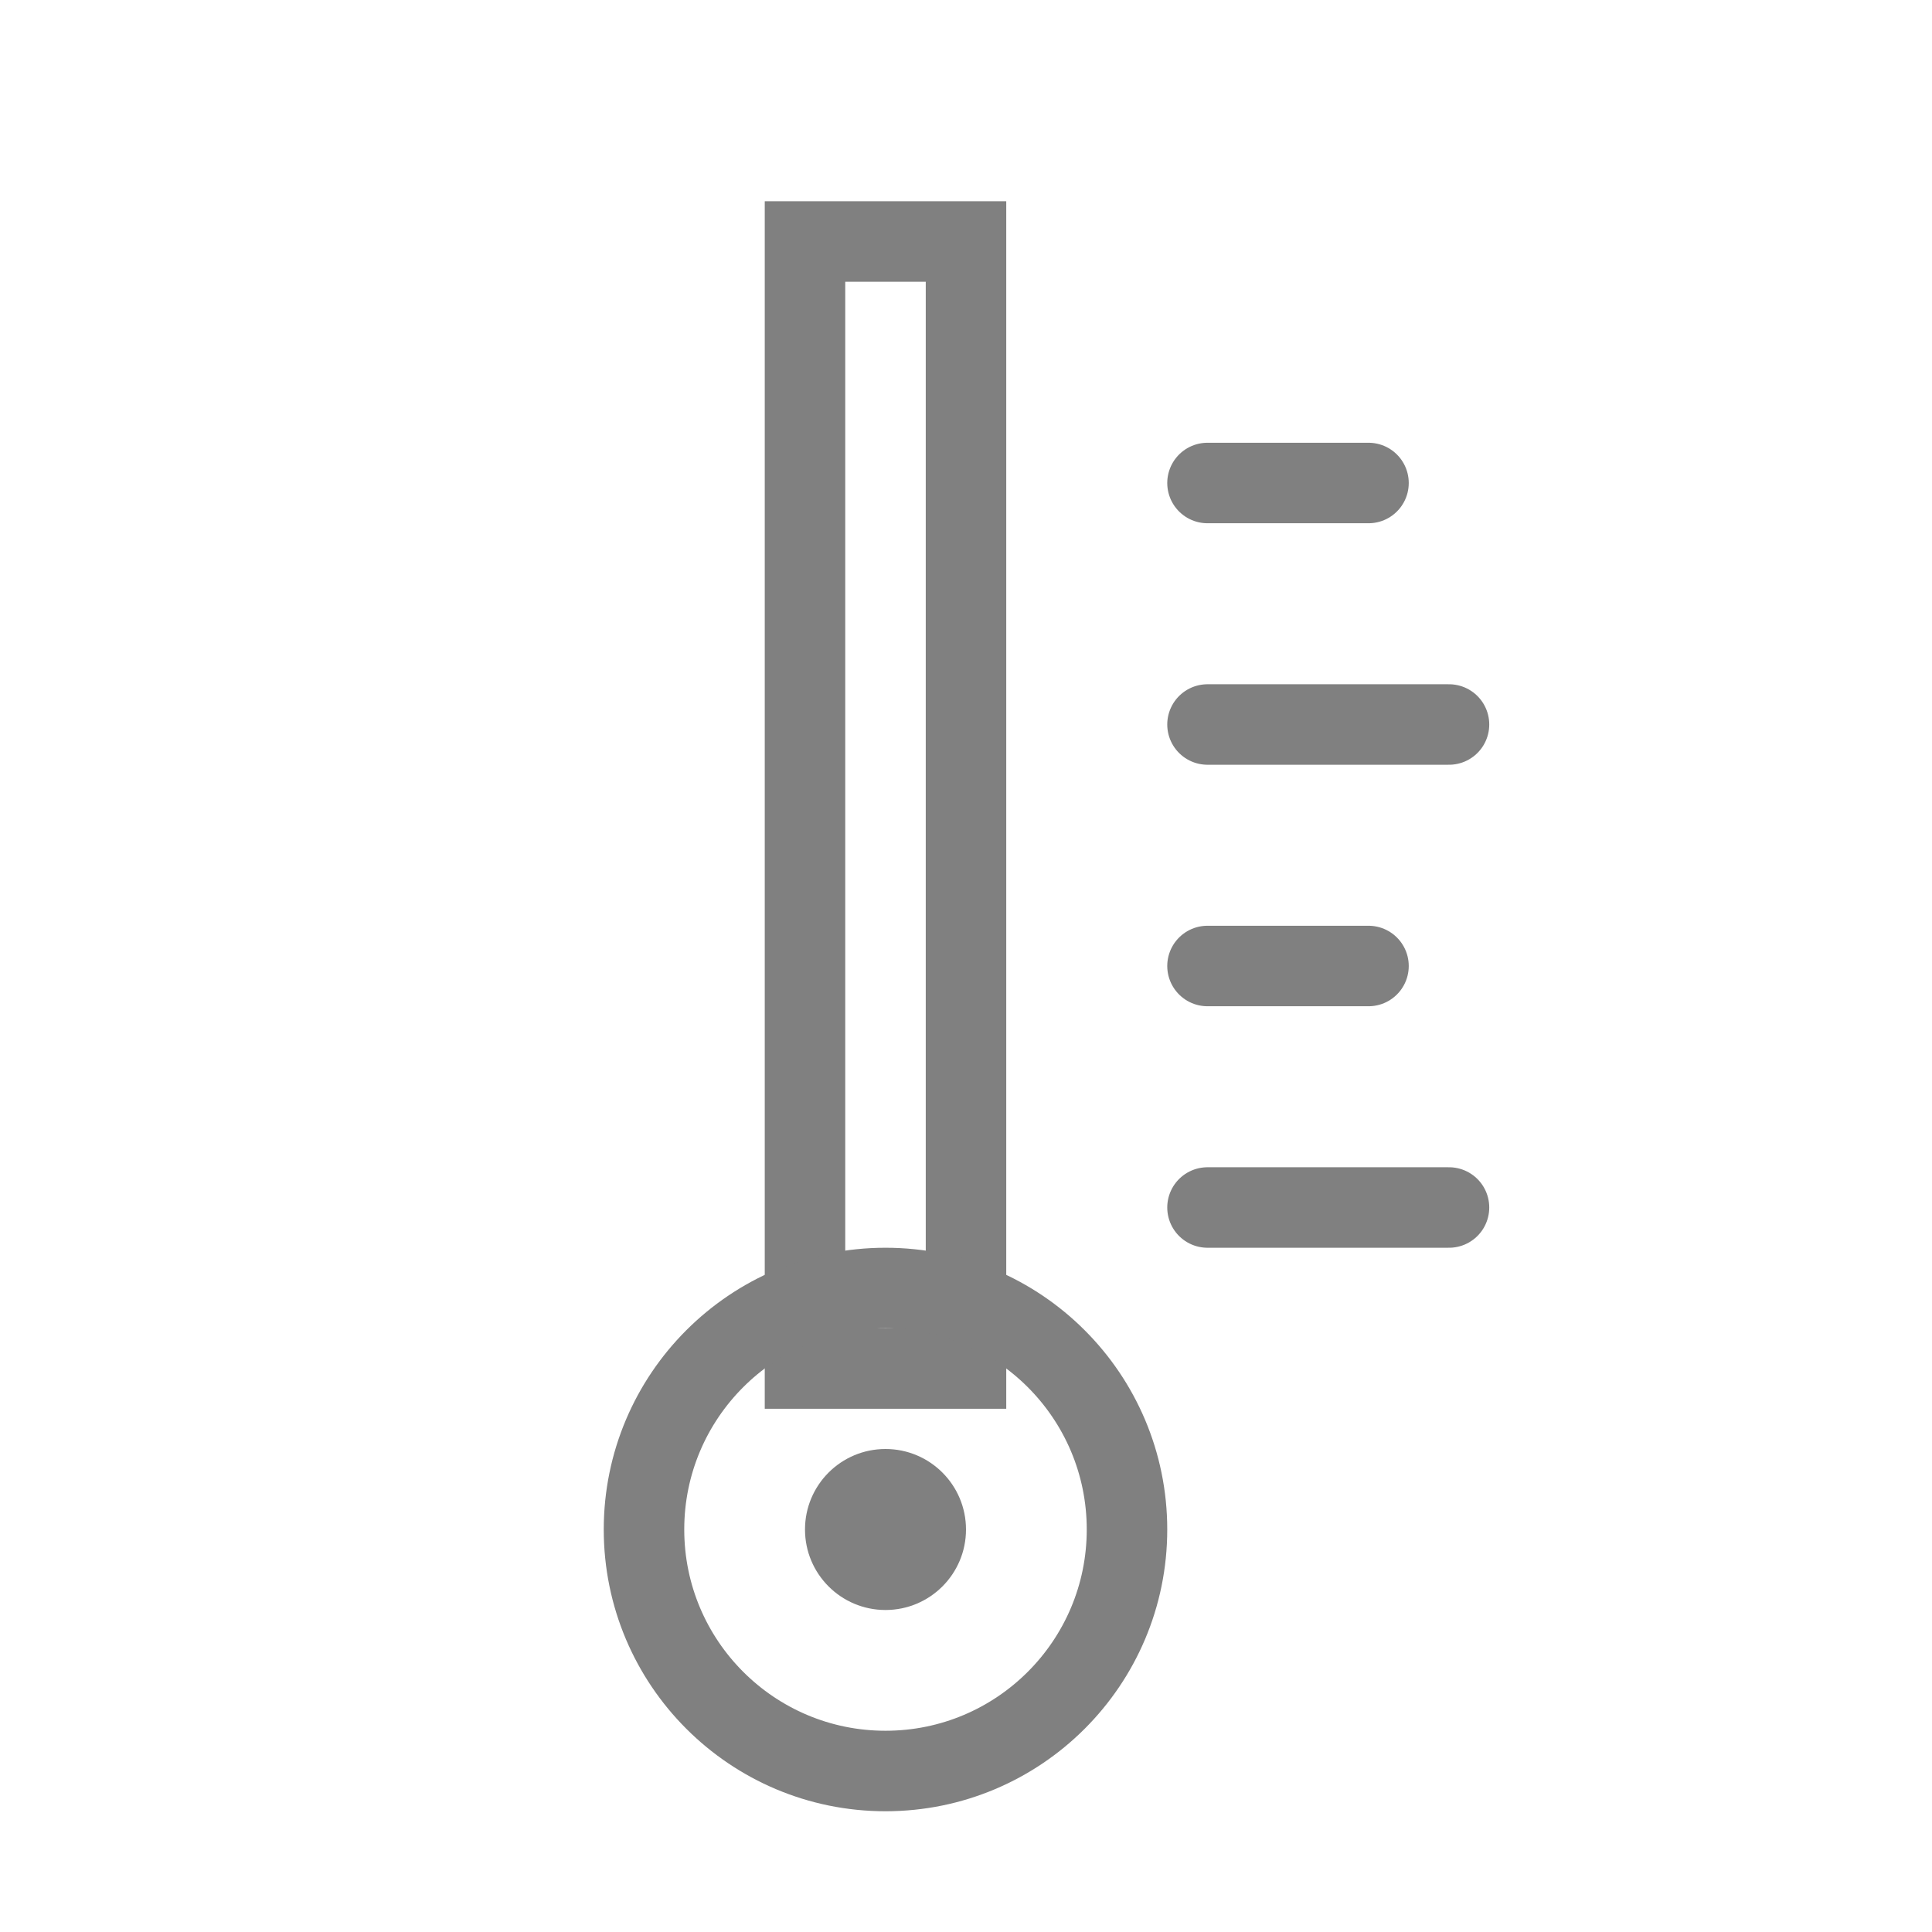
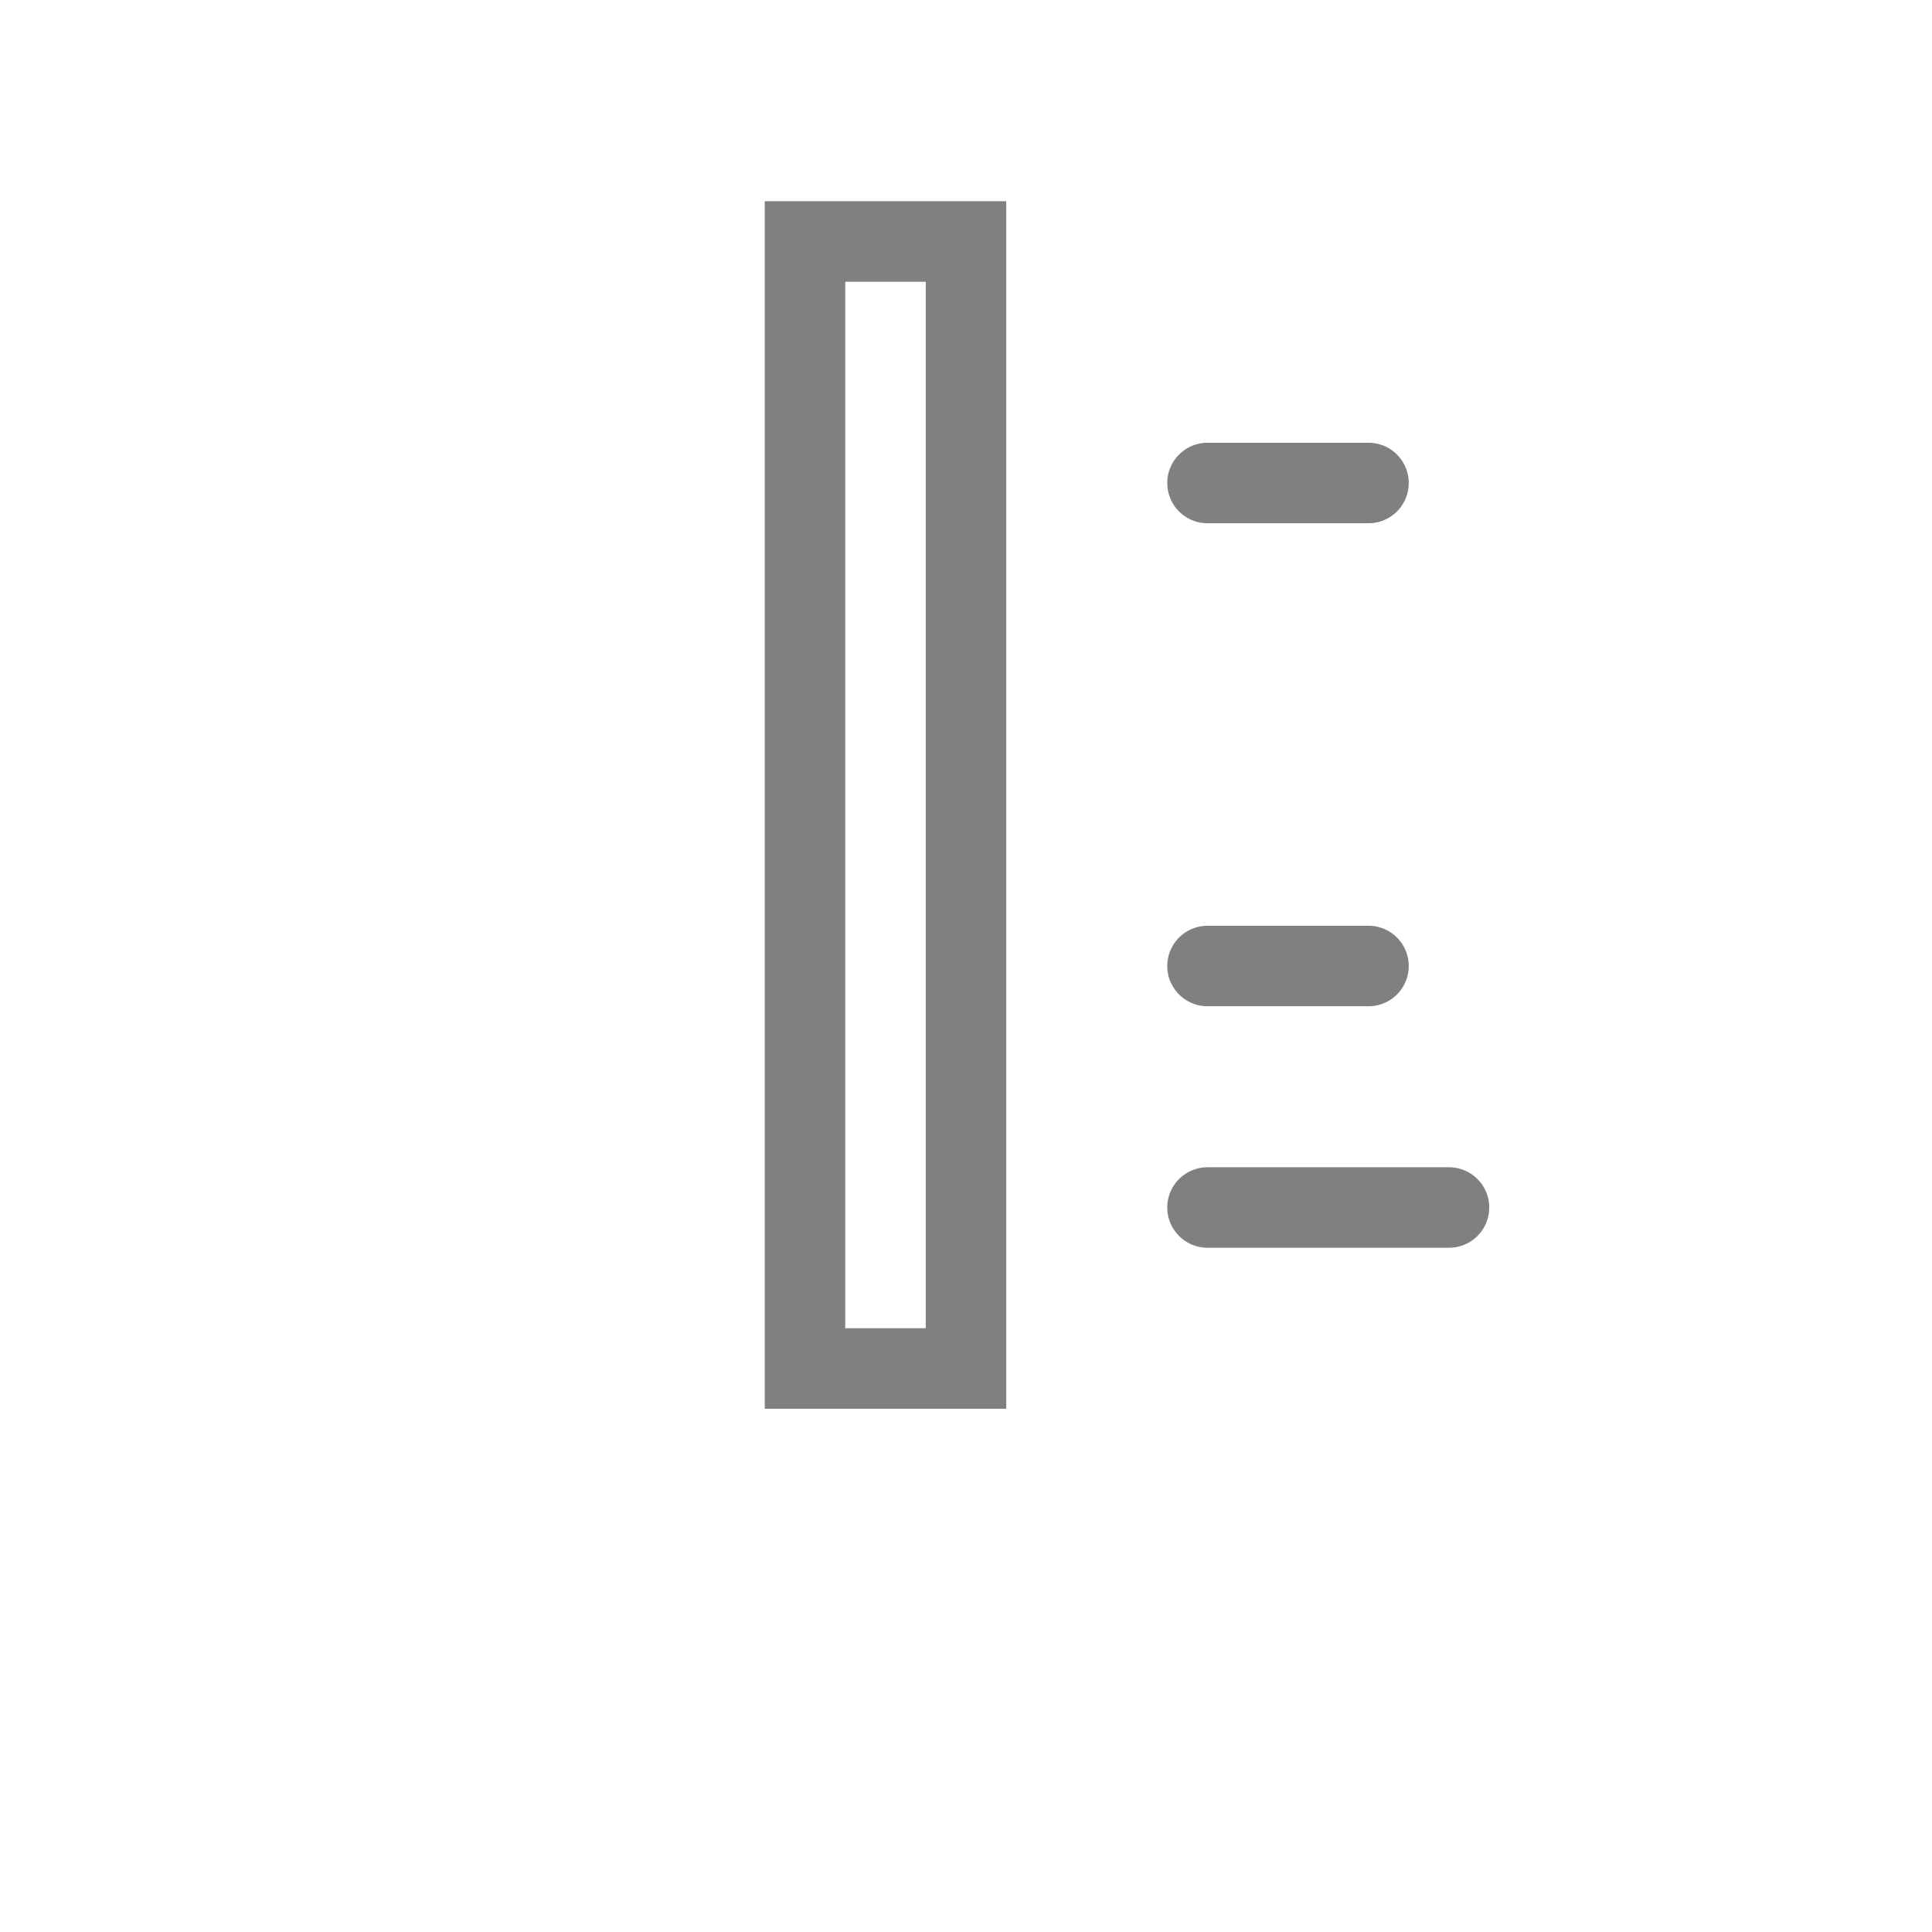
<svg xmlns="http://www.w3.org/2000/svg" viewBox="0 0 48 48" fill="none">
  <rect x="20" y="6" width="4" height="28" stroke="gray" stroke-width="2" stroke-linecap="round" />
-   <circle cx="22" cy="38" r="6" stroke="gray" stroke-width="2" />
-   <circle cx="22" cy="38" r="2" fill="gray" />
  <line x1="30" y1="12" x2="34" y2="12" stroke="gray" stroke-width="2" stroke-linecap="round" />
-   <line x1="30" y1="18" x2="36" y2="18" stroke="gray" stroke-width="2" stroke-linecap="round" />
  <line x1="30" y1="24" x2="34" y2="24" stroke="gray" stroke-width="2" stroke-linecap="round" />
  <line x1="30" y1="30" x2="36" y2="30" stroke="gray" stroke-width="2" stroke-linecap="round" />
</svg>